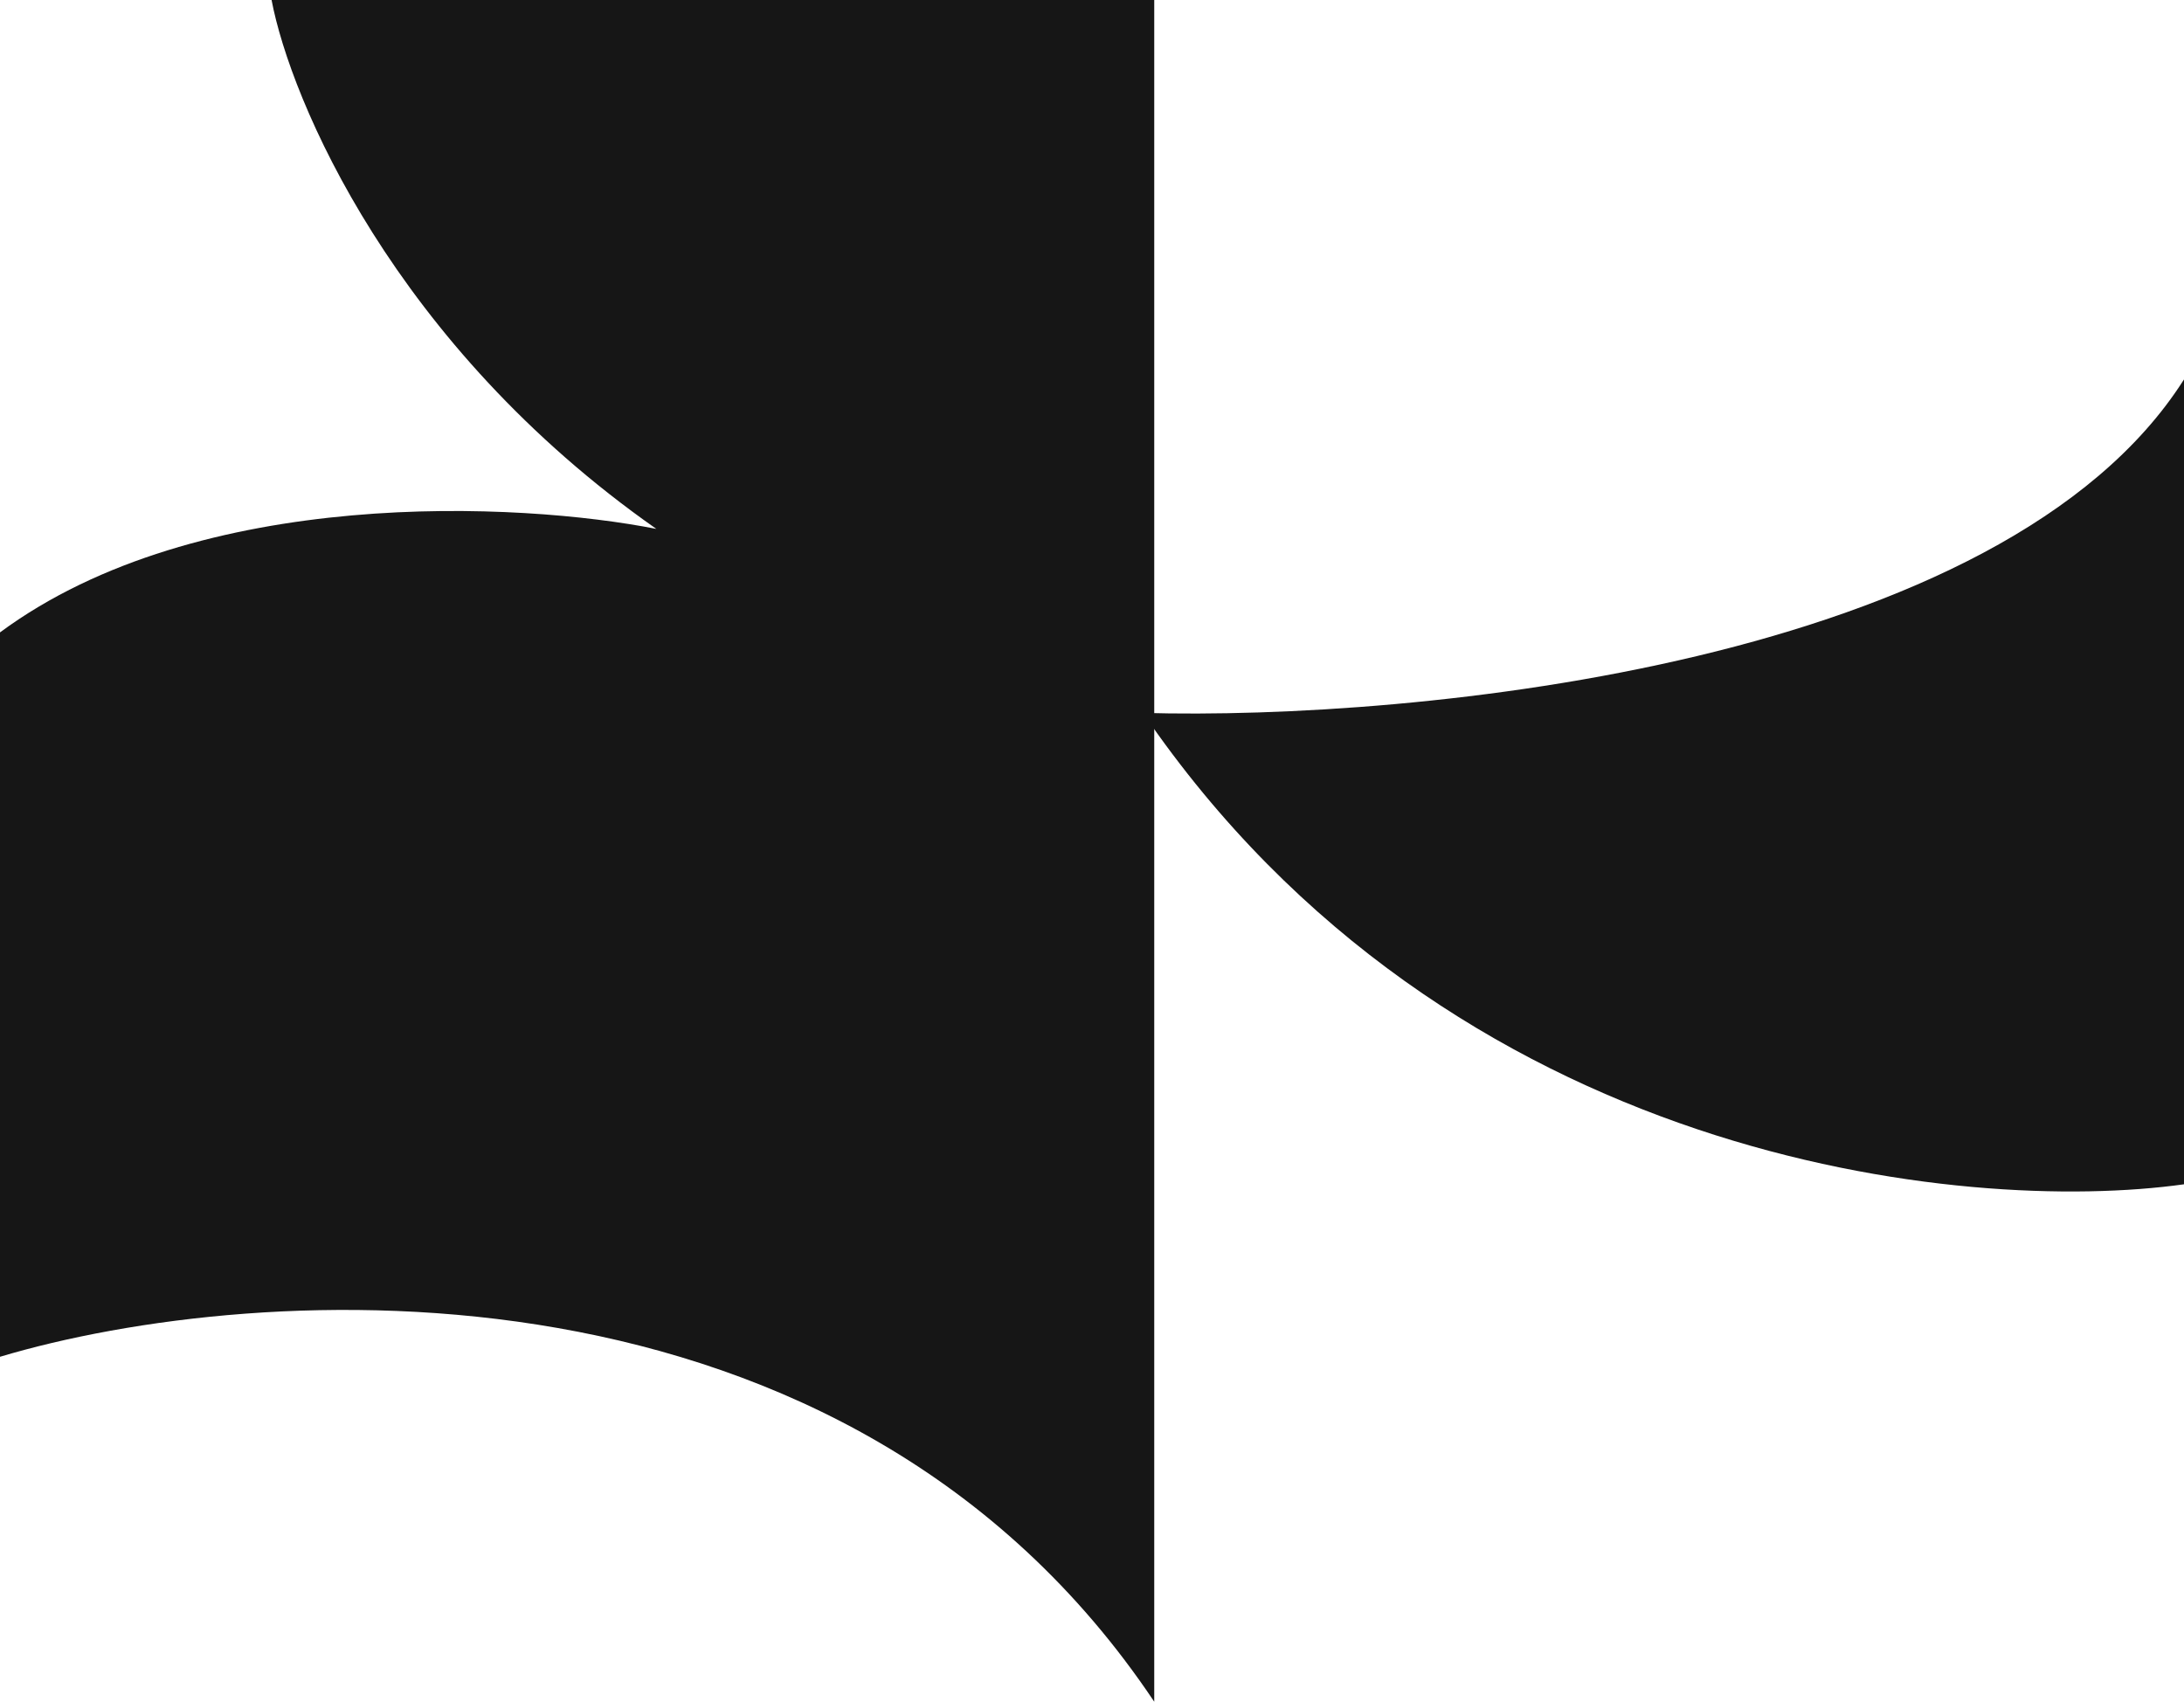
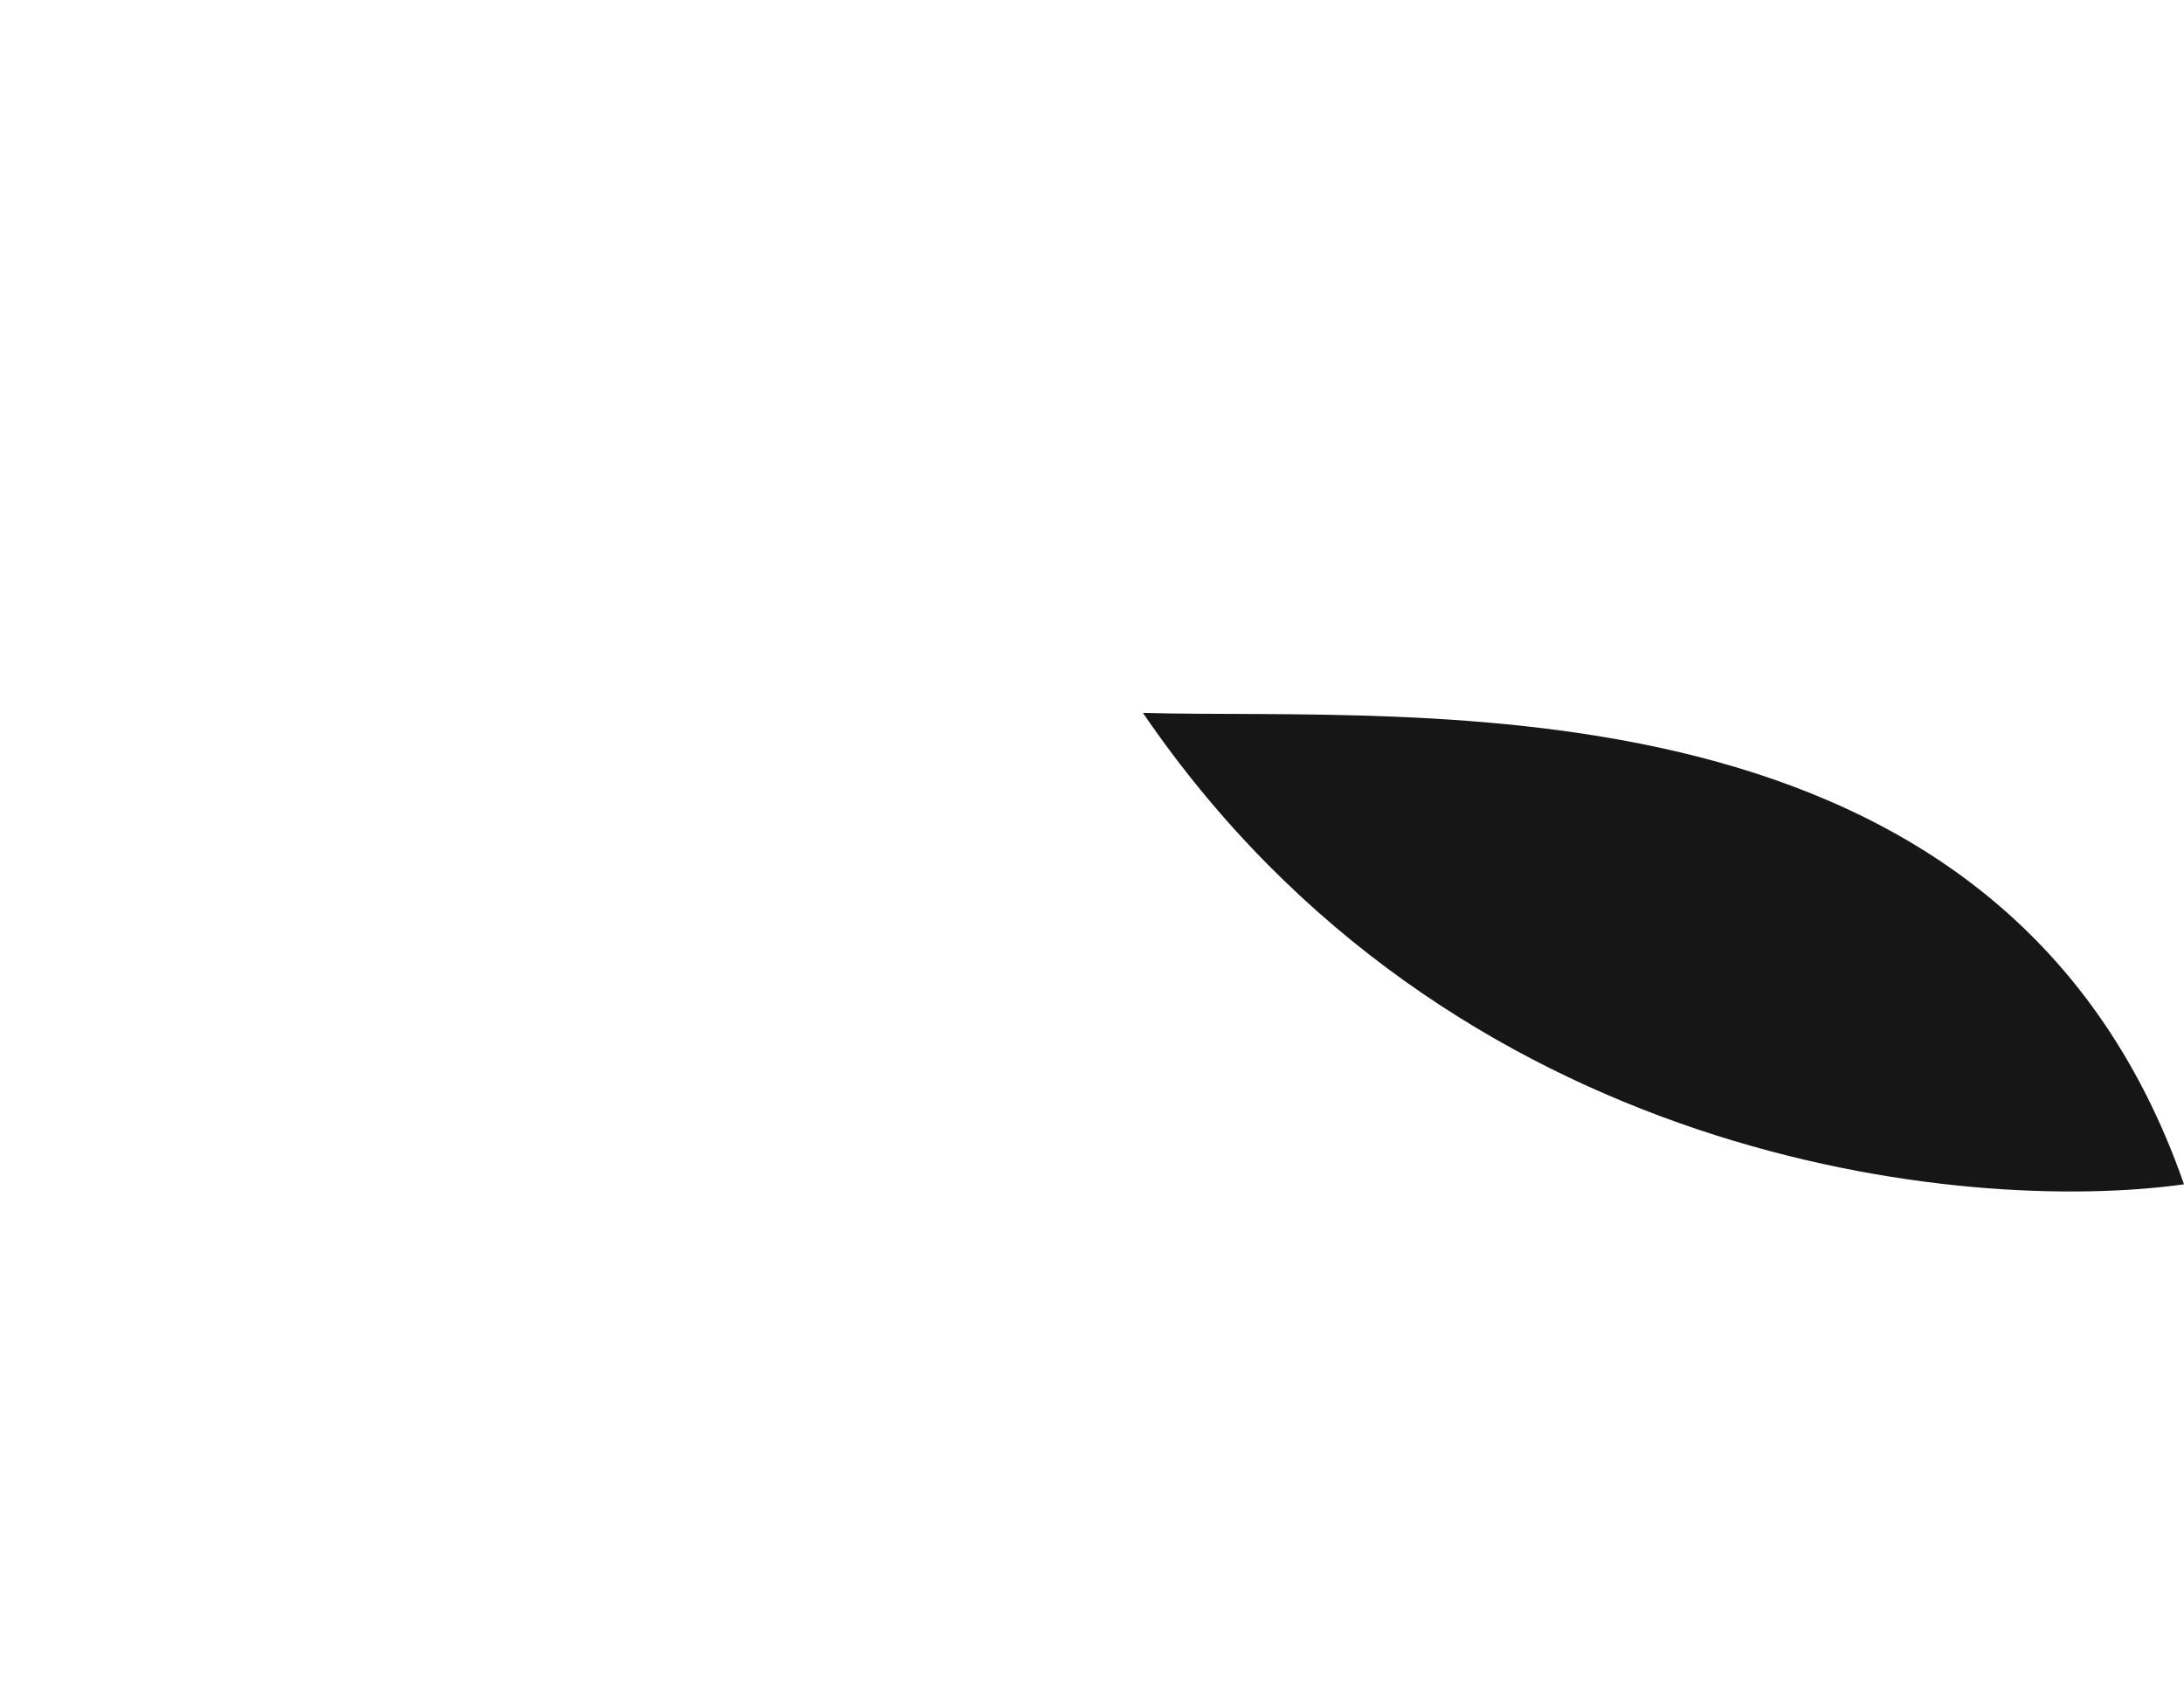
<svg xmlns="http://www.w3.org/2000/svg" width="86" height="67" viewBox="0 0 86 67" fill="none">
-   <path d="M86 46.628V14.939C78.871 26.166 55.7 28.369 45.005 28.068C57.125 45.813 77.385 47.836 86 46.628Z" fill="#161616" />
-   <path d="M0 53.419V24.899C7.842 19.104 20.497 19.768 25.845 20.824C15.507 13.581 11.437 3.923 10.694 0H45.451V67C33.331 48.892 10.1 50.401 0 53.419Z" fill="#161616" />
+   <path d="M86 46.628C78.871 26.166 55.7 28.369 45.005 28.068C57.125 45.813 77.385 47.836 86 46.628Z" fill="#161616" />
</svg>